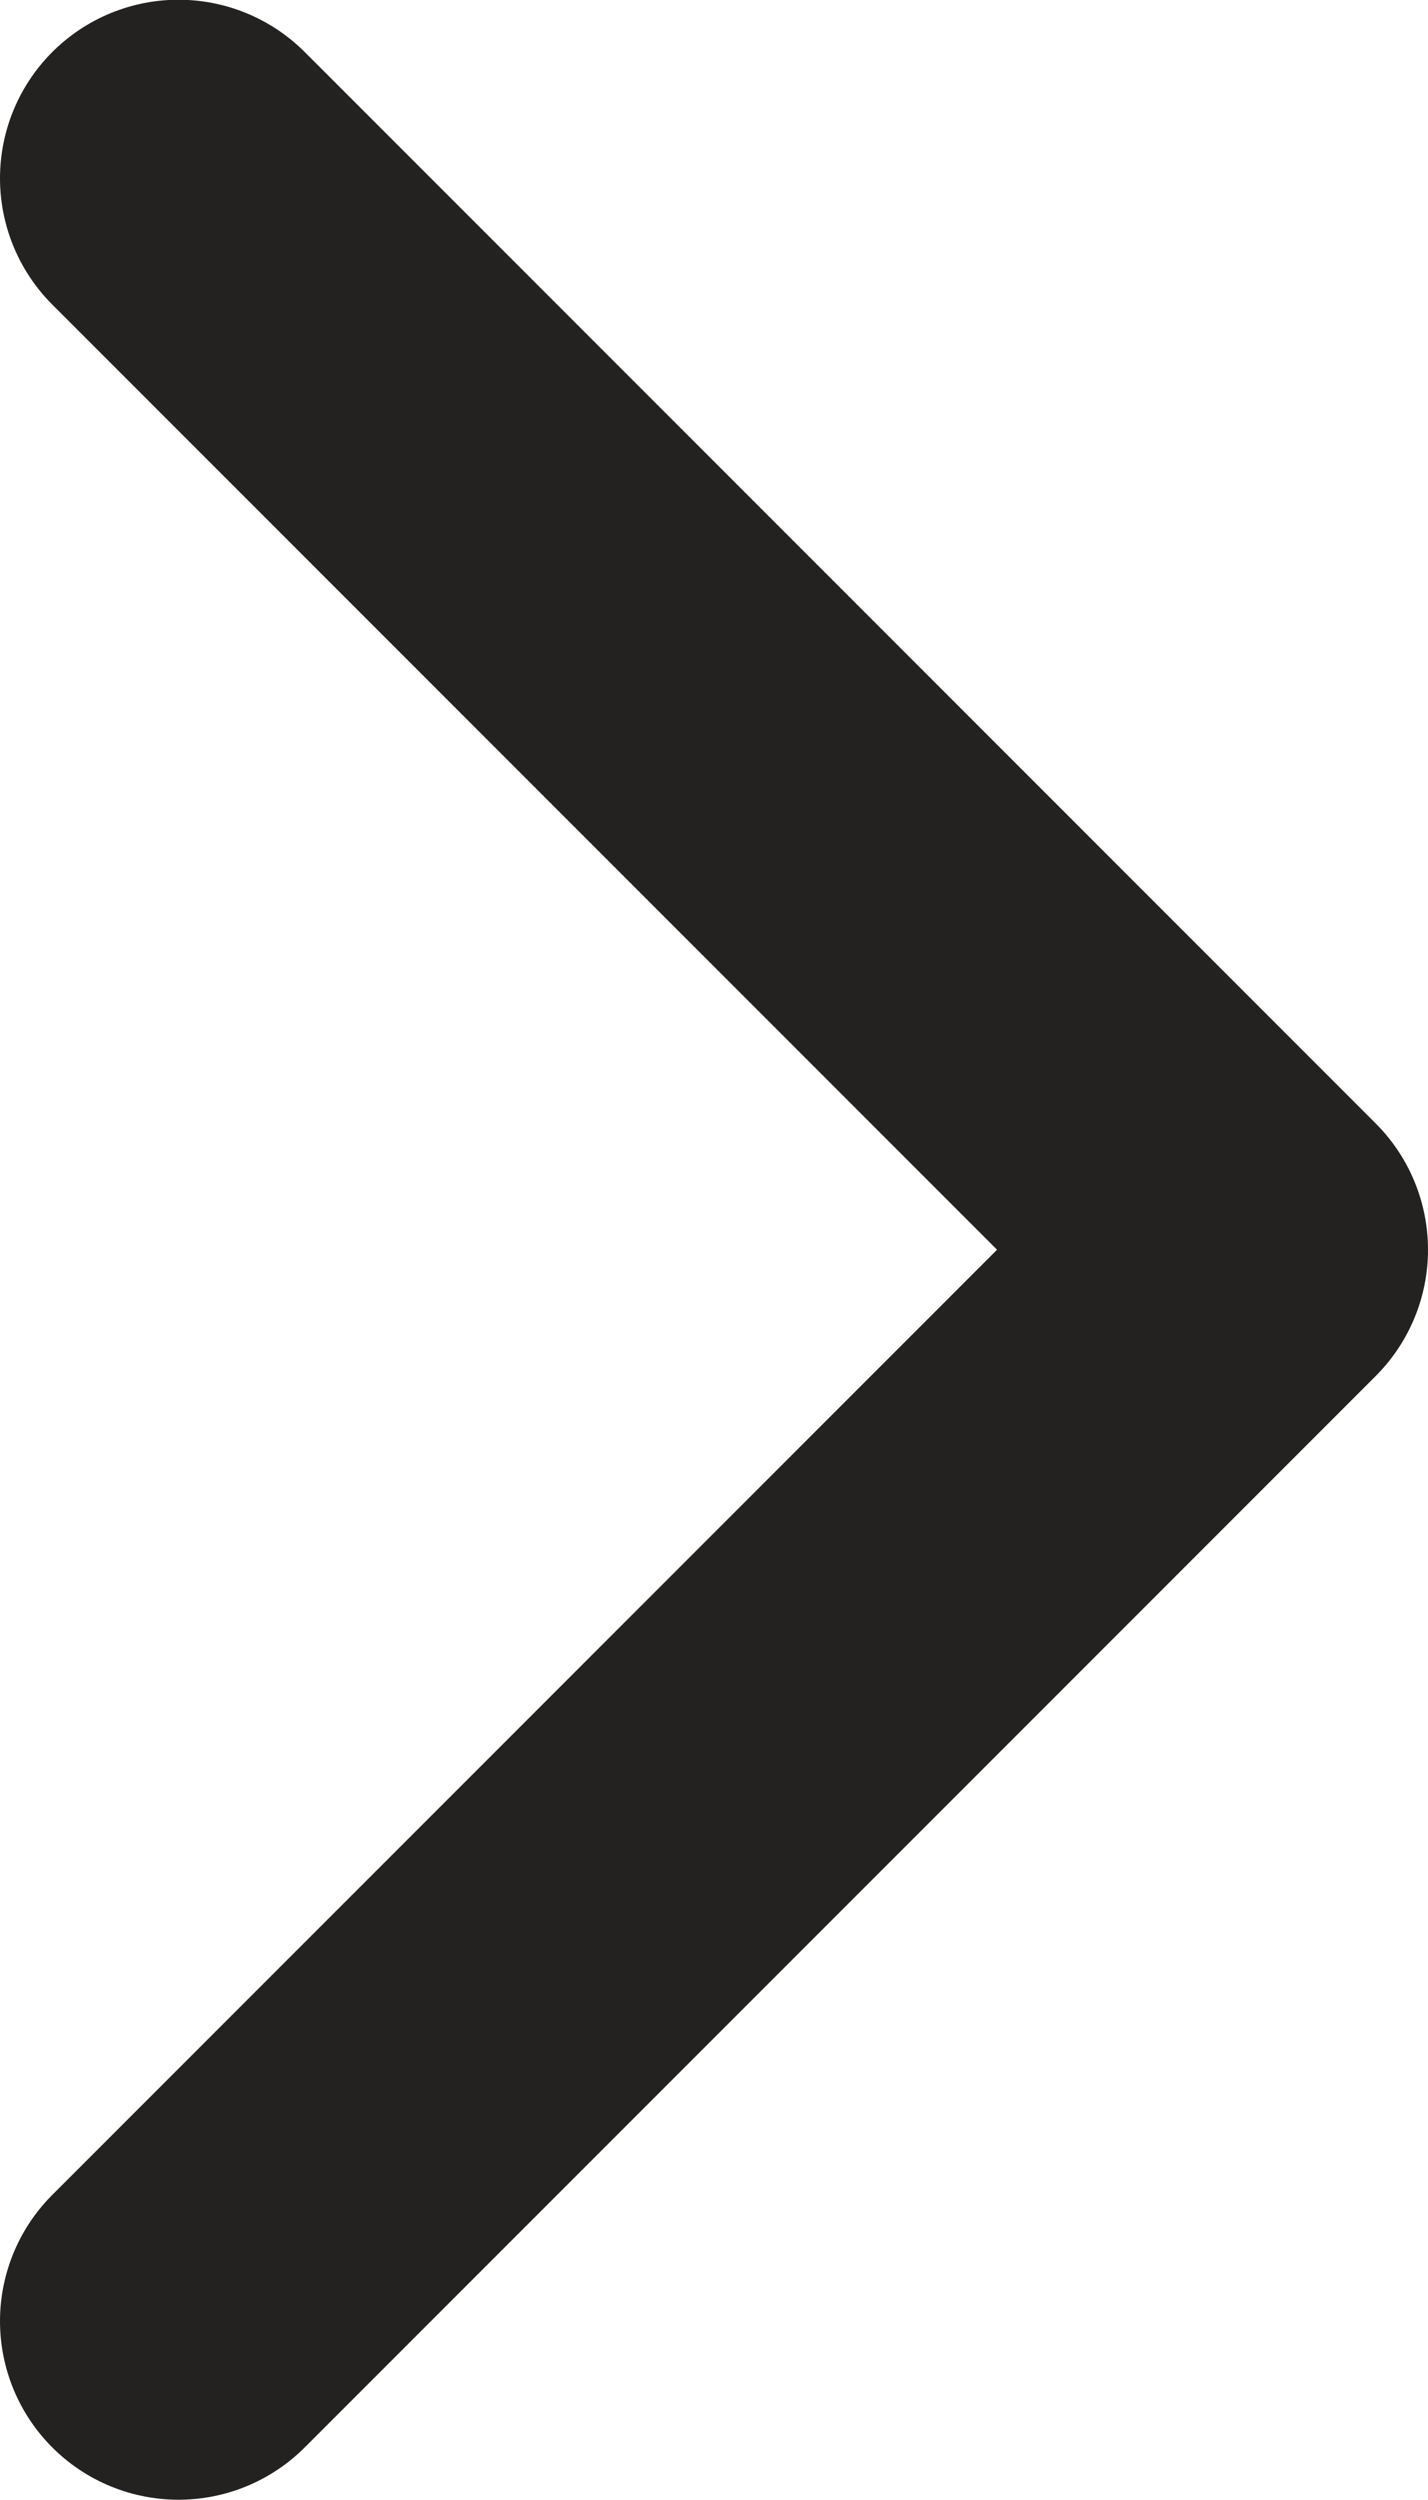
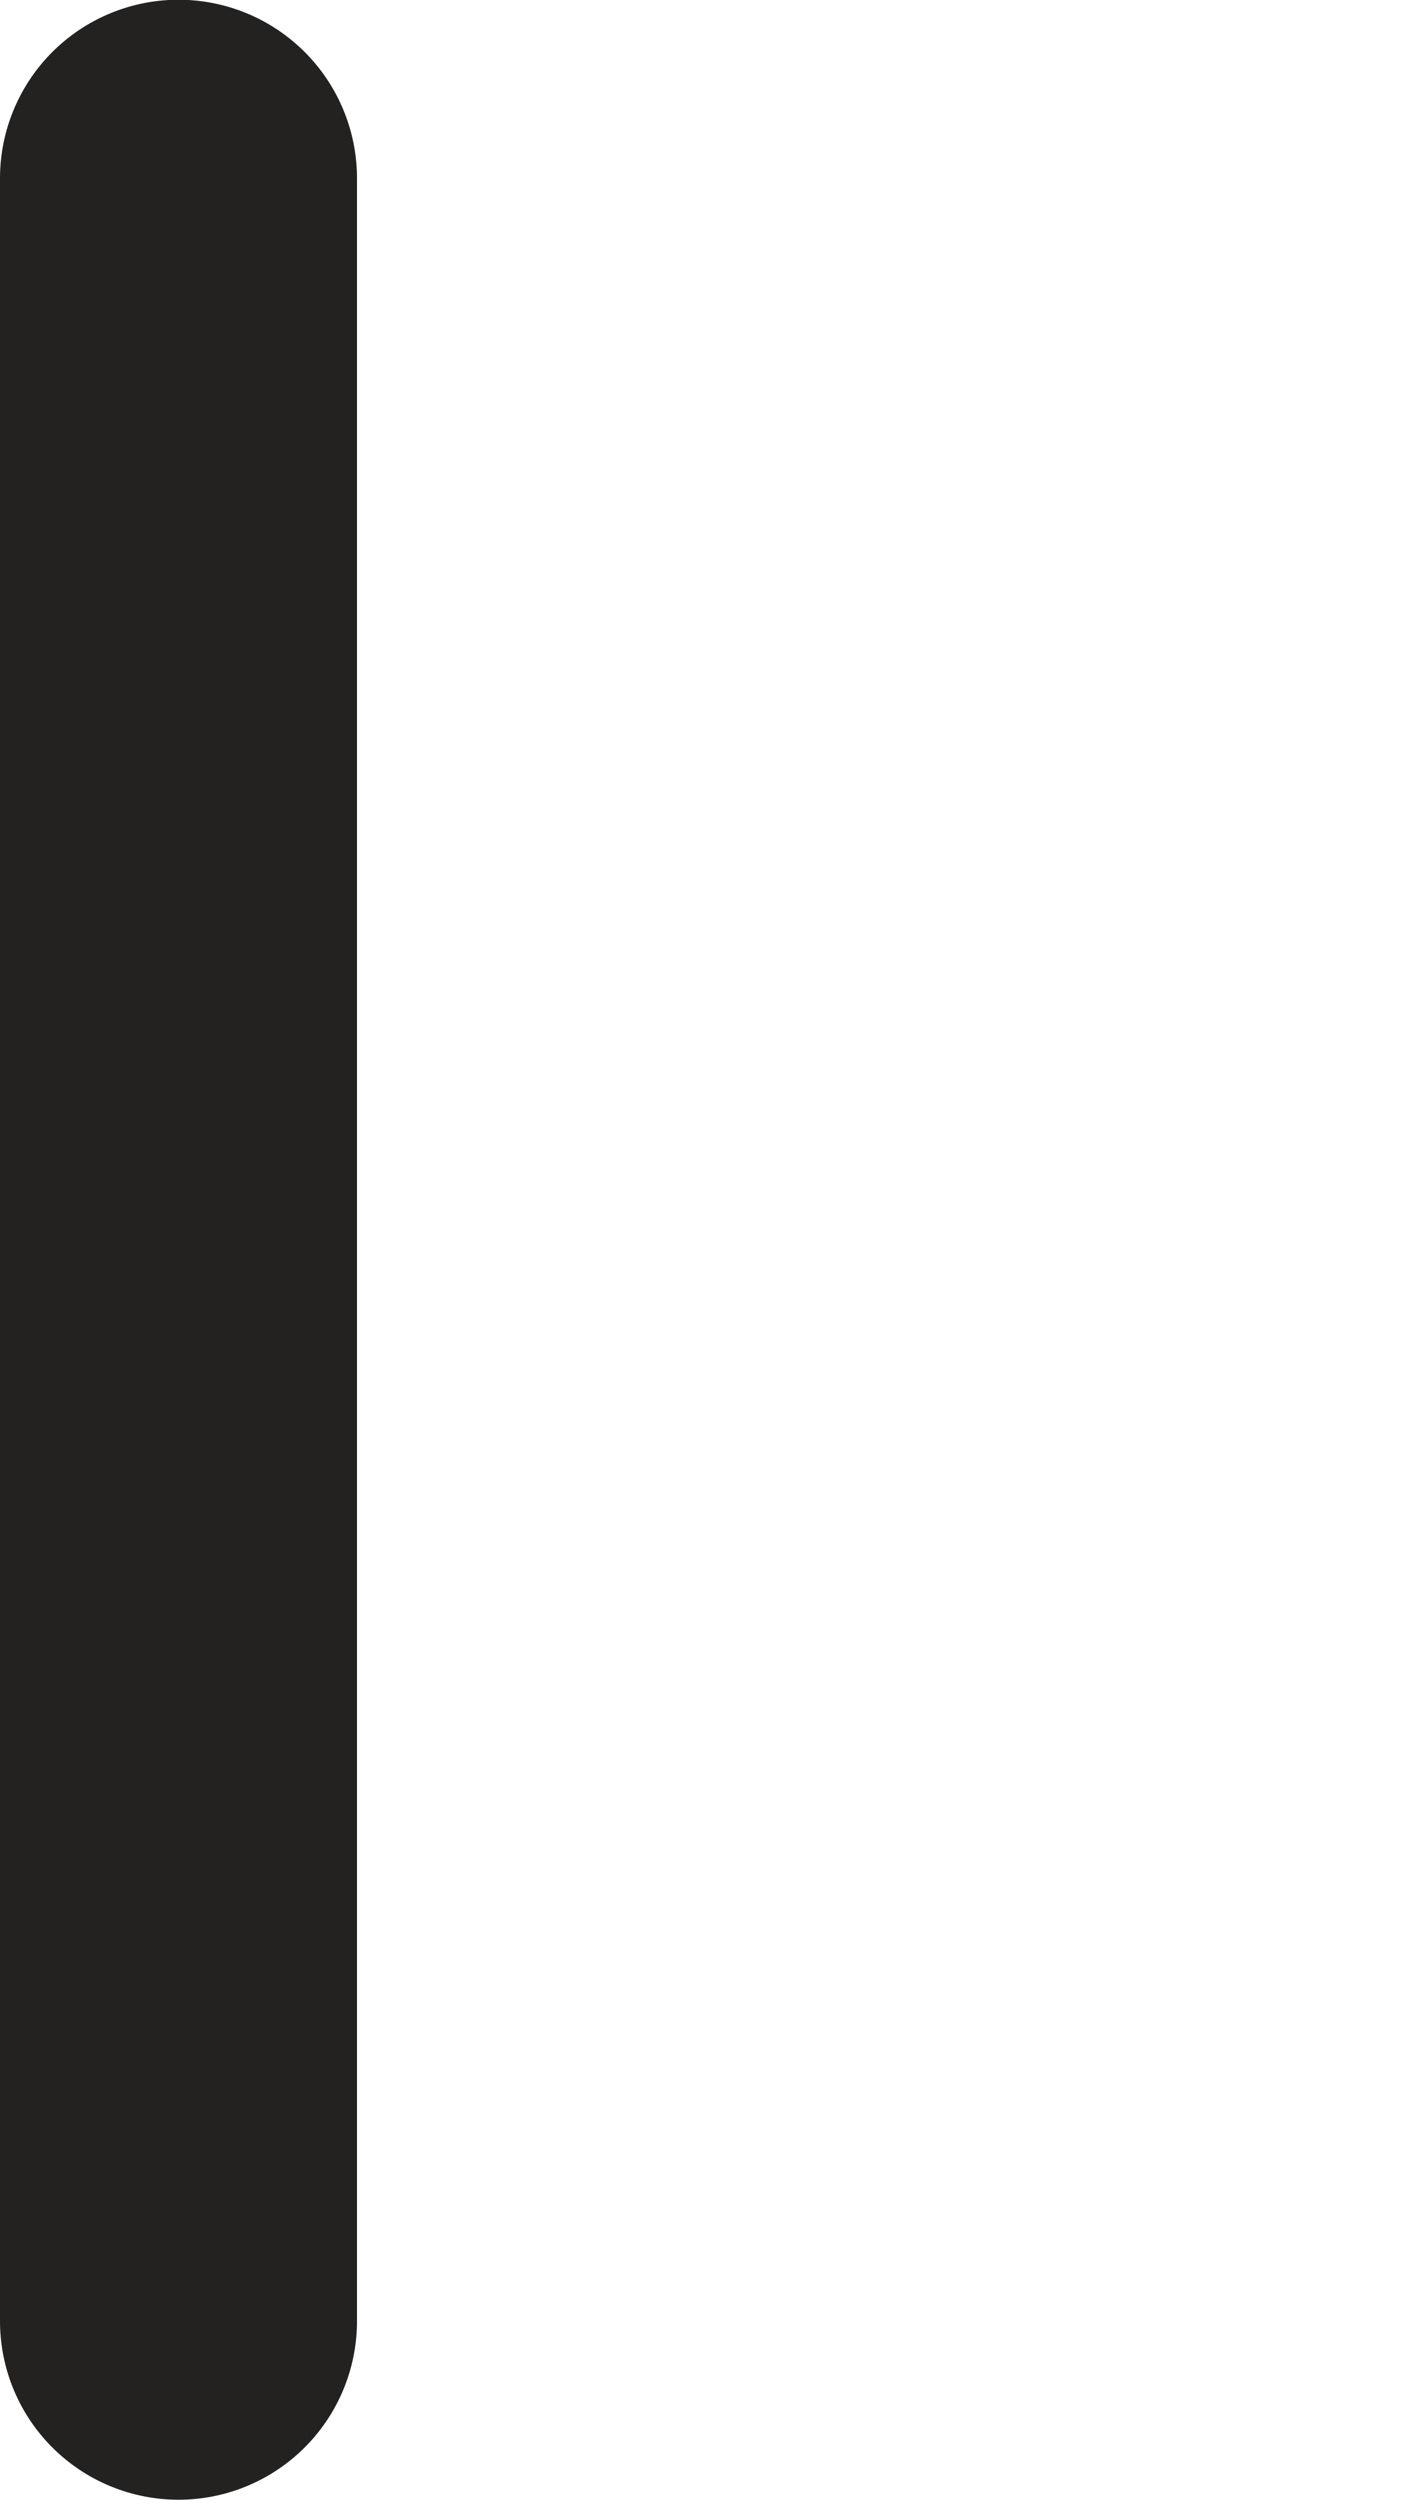
<svg xmlns="http://www.w3.org/2000/svg" fill="none" viewBox="0 0 16 28" height="28" width="16">
-   <path stroke-linejoin="round" stroke-linecap="round" stroke-width="4" stroke="#232221" d="M2 25.997L14 13.997L2 1.997" />
+   <path stroke-linejoin="round" stroke-linecap="round" stroke-width="4" stroke="#232221" d="M2 25.997L2 1.997" />
</svg>